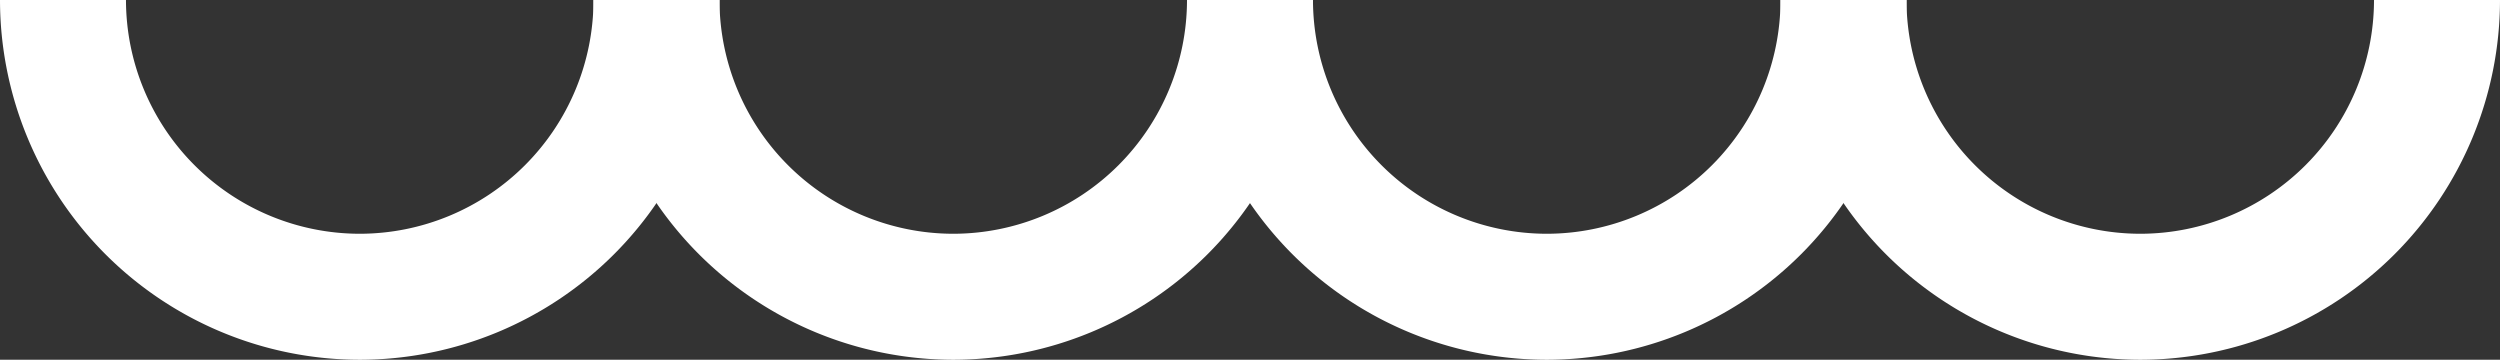
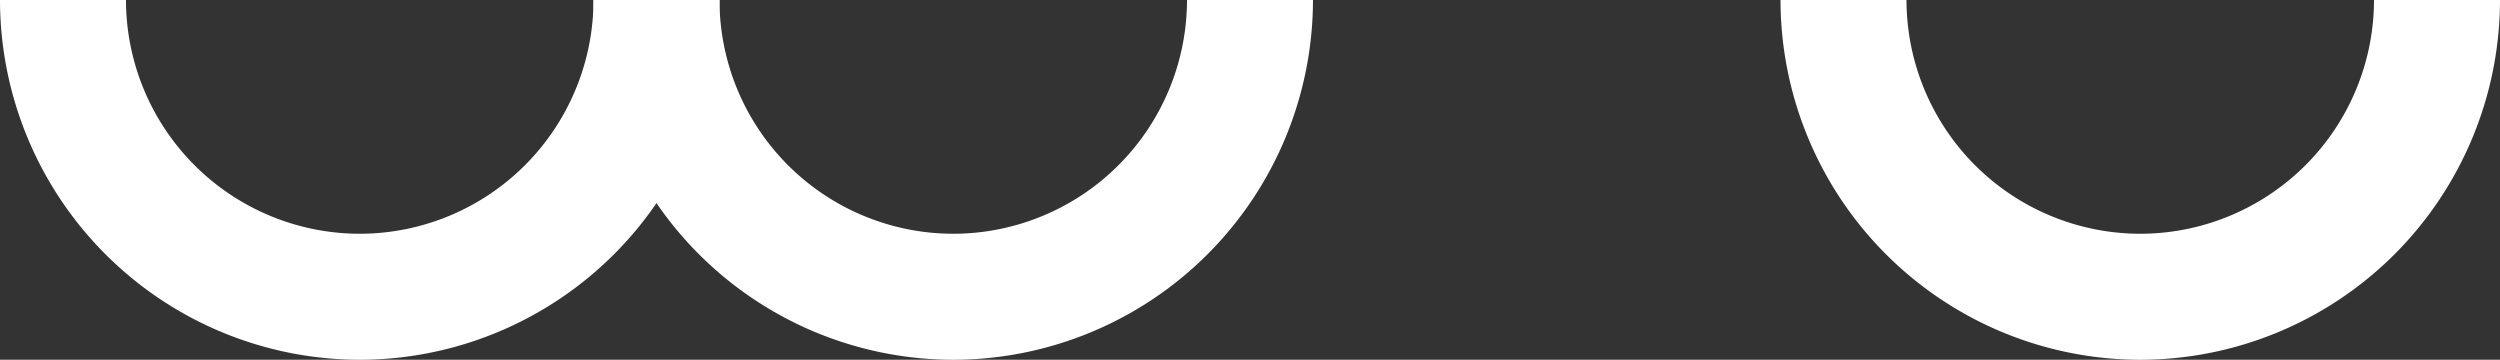
<svg xmlns="http://www.w3.org/2000/svg" viewBox="0 0 184.14 26.497" width="100%" style="vertical-align: middle; max-width: 100%; width: 100%;">
  <rect x="0" y="0" width="184.14" height="26.497" fill="#333333" stroke="none" />
  <g>
    <g>
      <path d="M157.643,26.5A26.527,26.527,0,0,1,131.146,0h9.279a17.237,17.237,0,0,0,17.218,17.218A17.237,17.237,0,0,0,174.86,0h9.28A26.528,26.528,0,0,1,157.643,26.5Z" fill="rgb(255,255,255)">
-      </path>
-       <path d="M113.927,26.5A26.527,26.527,0,0,1,87.43,0h9.279a17.238,17.238,0,0,0,17.218,17.218A17.238,17.238,0,0,0,131.146,0h9.279A26.529,26.529,0,0,1,113.927,26.5Z" fill="rgb(255,255,255)">
     </path>
      <path d="M70.212,26.5A26.528,26.528,0,0,1,43.715,0h9.279A17.238,17.238,0,0,0,70.212,17.218,17.238,17.238,0,0,0,87.43,0h9.279A26.528,26.528,0,0,1,70.212,26.5Z" fill="rgb(255,255,255)">
     </path>
      <path d="M26.5,26.5A26.528,26.528,0,0,1,0,0H9.279A17.238,17.238,0,0,0,26.5,17.218,17.238,17.238,0,0,0,43.715,0h9.279A26.528,26.528,0,0,1,26.5,26.5Z" fill="rgb(255,255,255)">
     </path>
    </g>
  </g>
</svg>